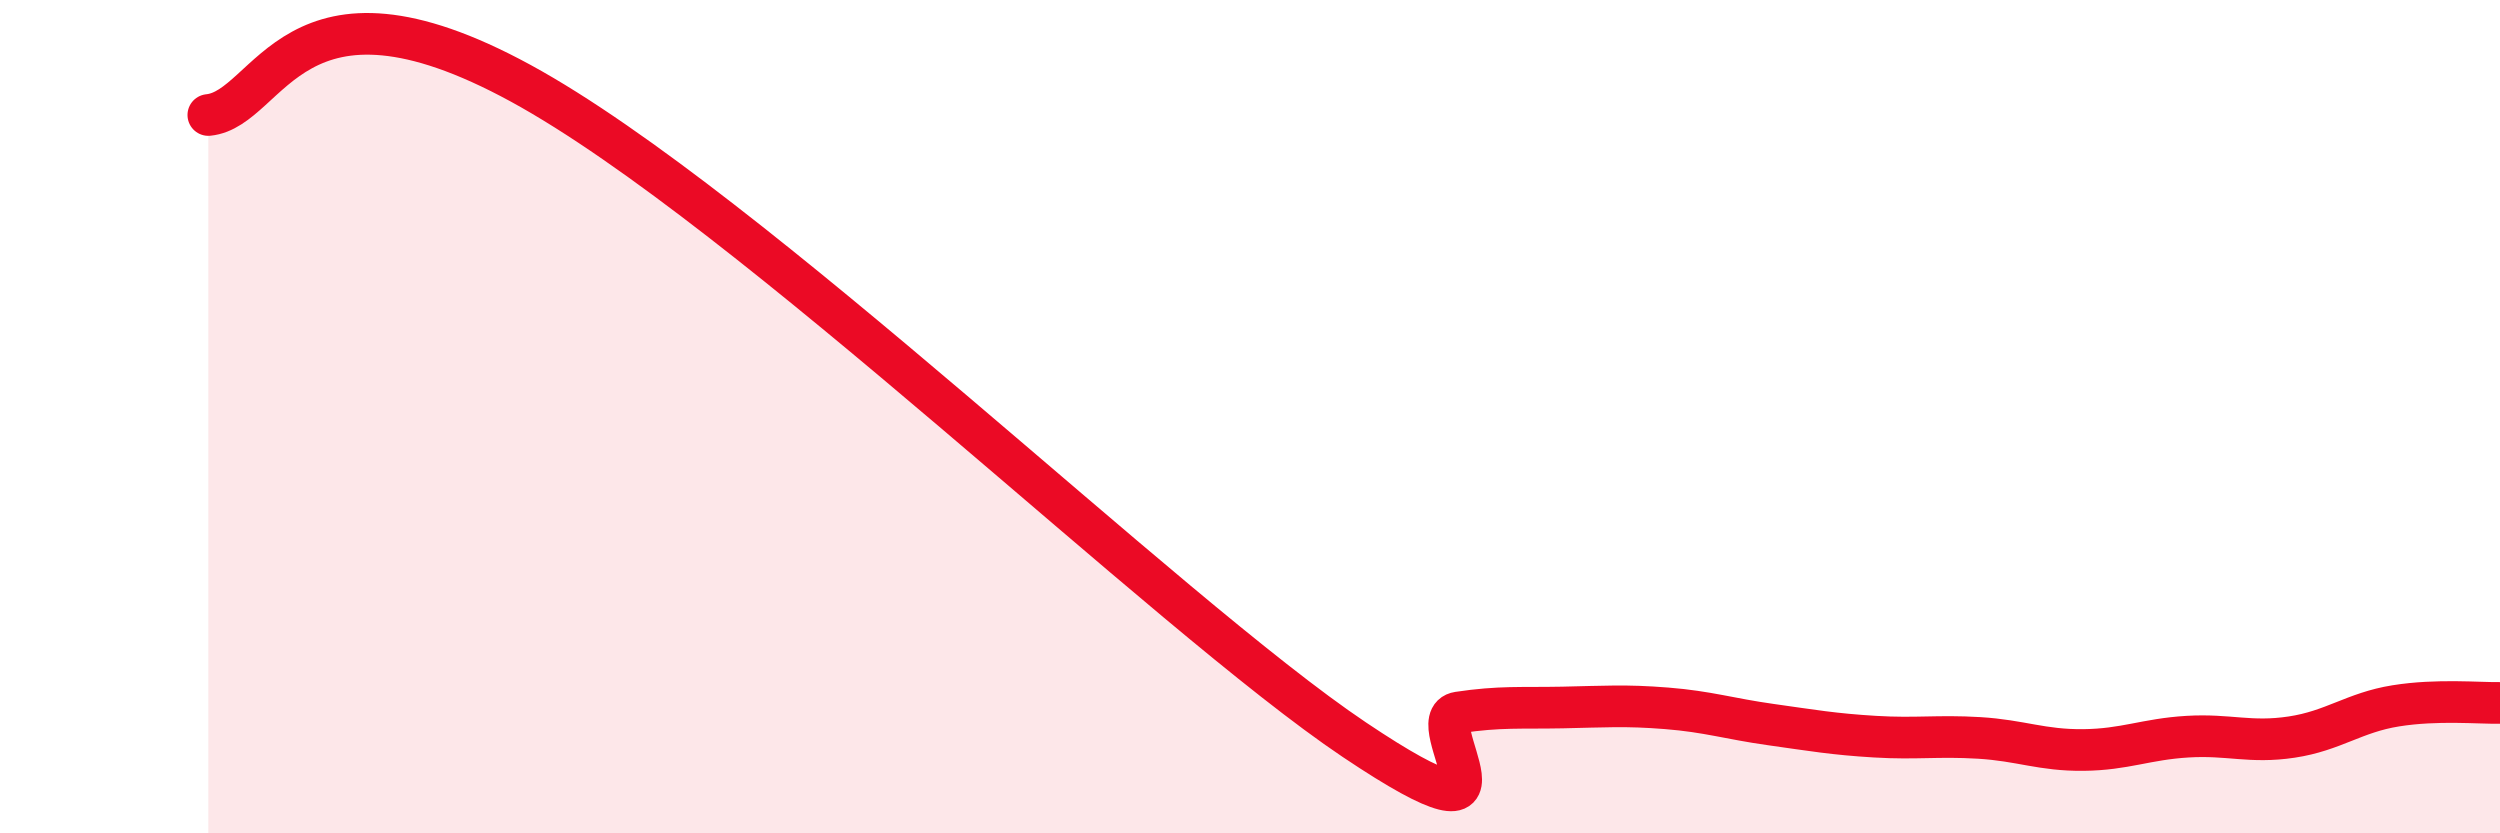
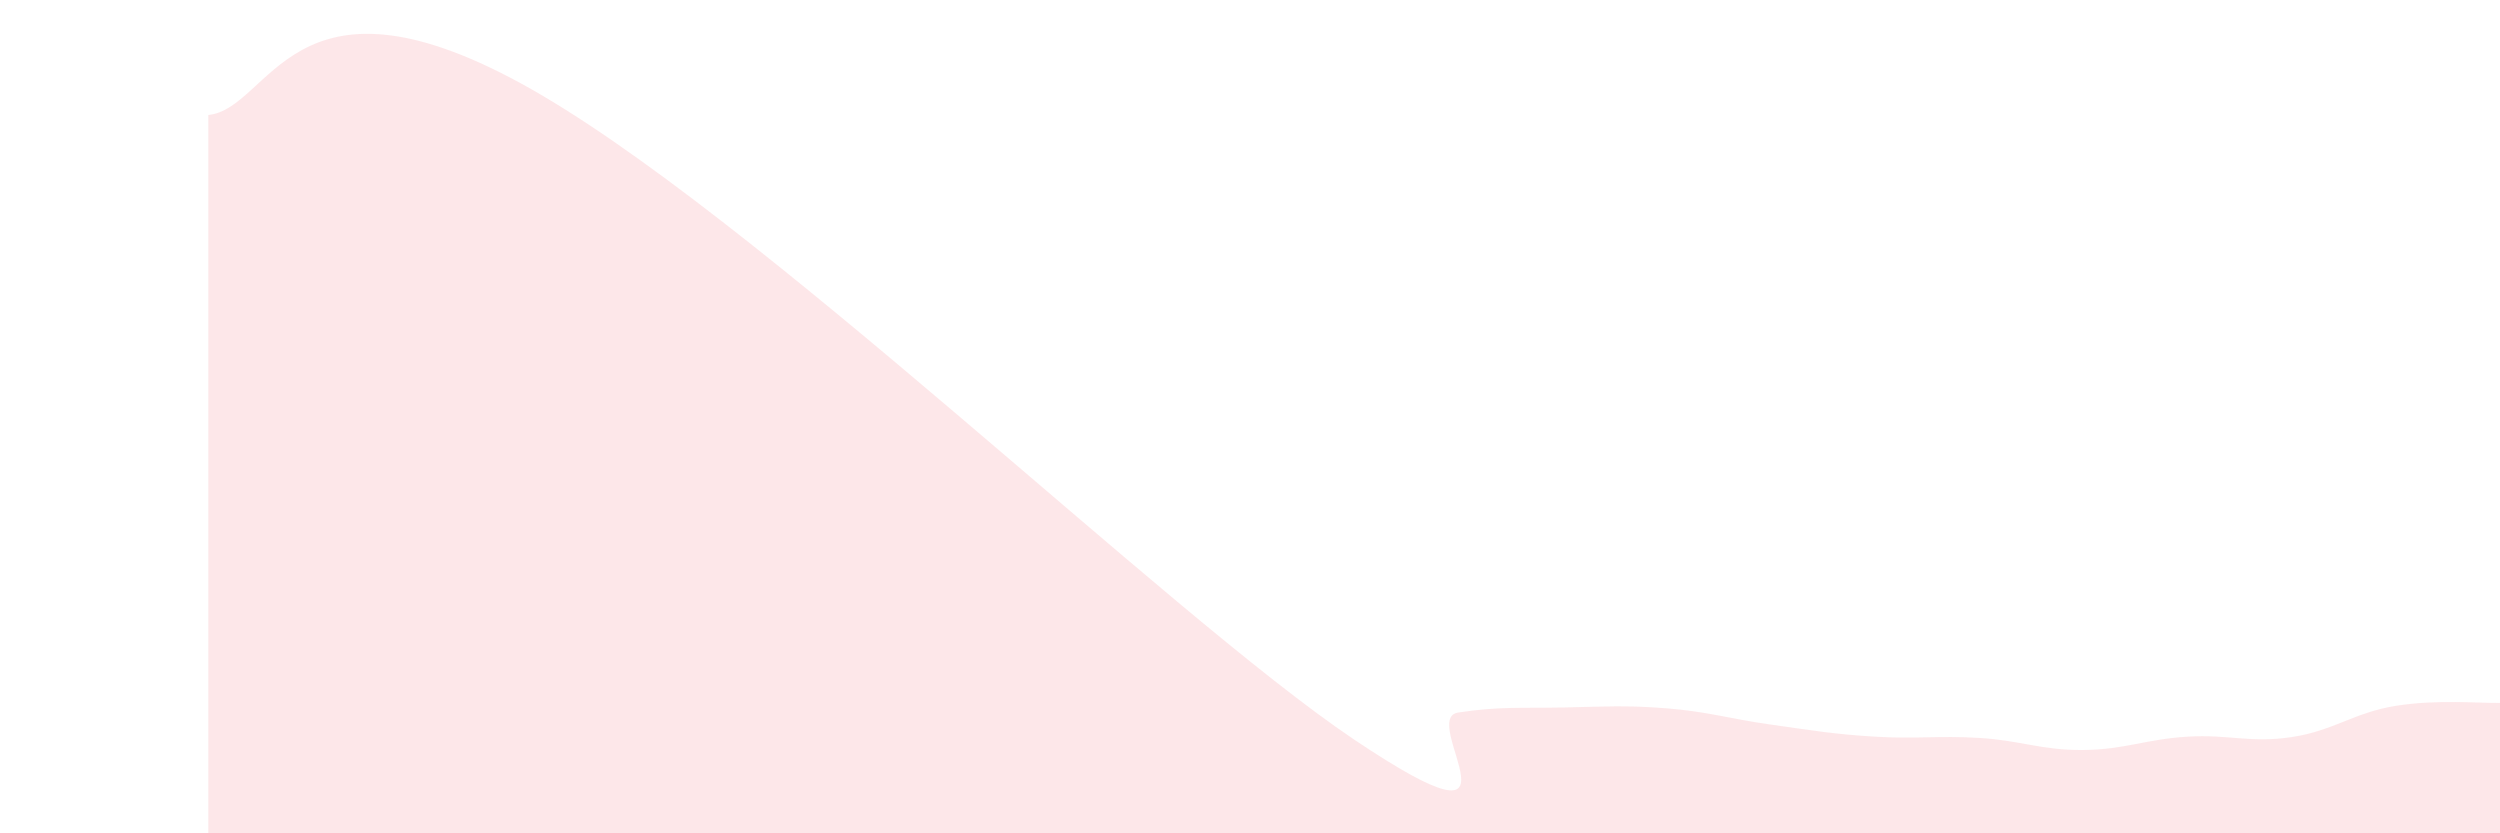
<svg xmlns="http://www.w3.org/2000/svg" width="60" height="20" viewBox="0 0 60 20">
  <path d="M 5,2.76 C 6.5,2.61 7,-1 12.5,2 C 18,5 28,14.73 32.5,17.75 C 37,20.77 34,17.25 35,17.1 C 36,16.95 36.5,17 37.5,16.98 C 38.5,16.96 39,16.92 40,17 C 41,17.08 41.5,17.25 42.5,17.39 C 43.5,17.53 44,17.62 45,17.68 C 46,17.74 46.5,17.65 47.5,17.71 C 48.5,17.77 49,18.01 50,18 C 51,17.99 51.5,17.74 52.5,17.68 C 53.5,17.62 54,17.84 55,17.69 C 56,17.54 56.5,17.1 57.5,16.94 C 58.5,16.78 59.5,16.88 60,16.87L60 20L5 20Z" fill="#EB0A25" opacity="0.1" stroke-linecap="round" stroke-linejoin="round" />
-   <path d="M 5,2.76 C 6.5,2.61 7,-1 12.5,2 C 18,5 28,14.73 32.5,17.75 C 37,20.77 34,17.25 35,17.1 C 36,16.95 36.5,17 37.5,16.98 C 38.5,16.96 39,16.92 40,17 C 41,17.08 41.5,17.25 42.5,17.39 C 43.5,17.53 44,17.62 45,17.68 C 46,17.74 46.5,17.65 47.5,17.71 C 48.5,17.77 49,18.01 50,18 C 51,17.99 51.5,17.74 52.5,17.68 C 53.5,17.62 54,17.84 55,17.69 C 56,17.54 56.5,17.1 57.5,16.94 C 58.5,16.78 59.5,16.88 60,16.87" stroke="#EB0A25" stroke-width="1" fill="none" stroke-linecap="round" stroke-linejoin="round" />
</svg>